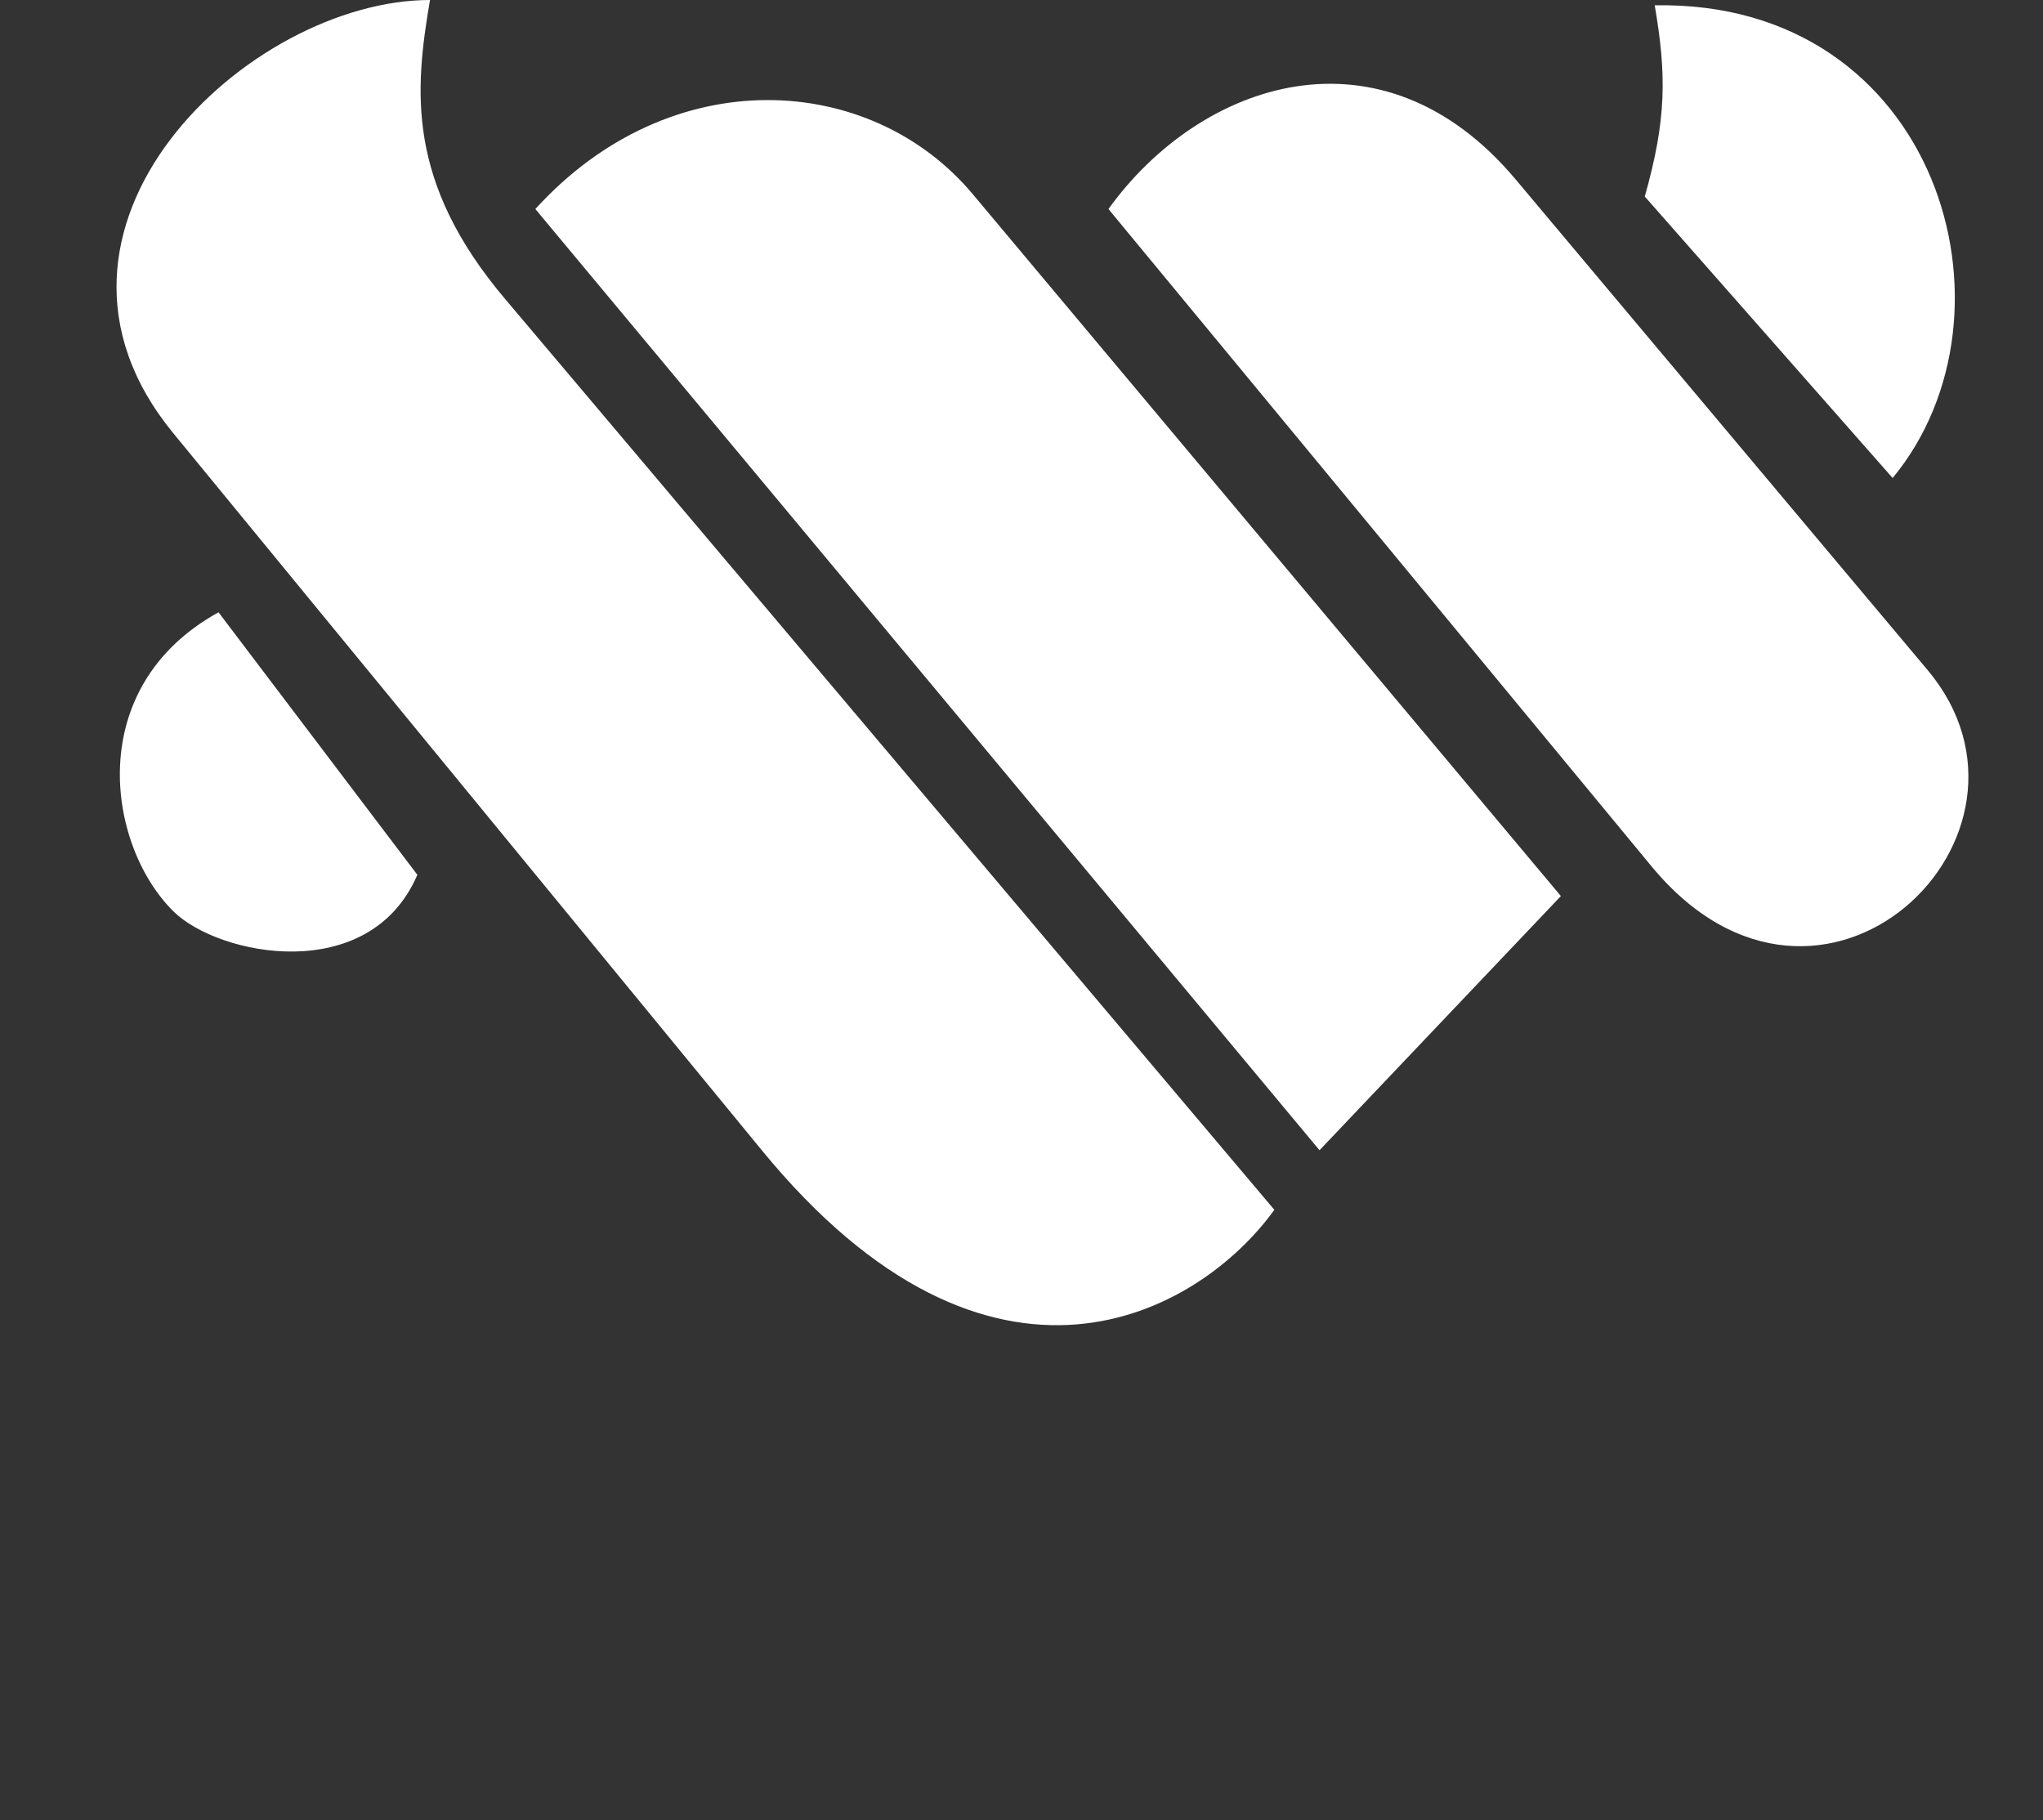
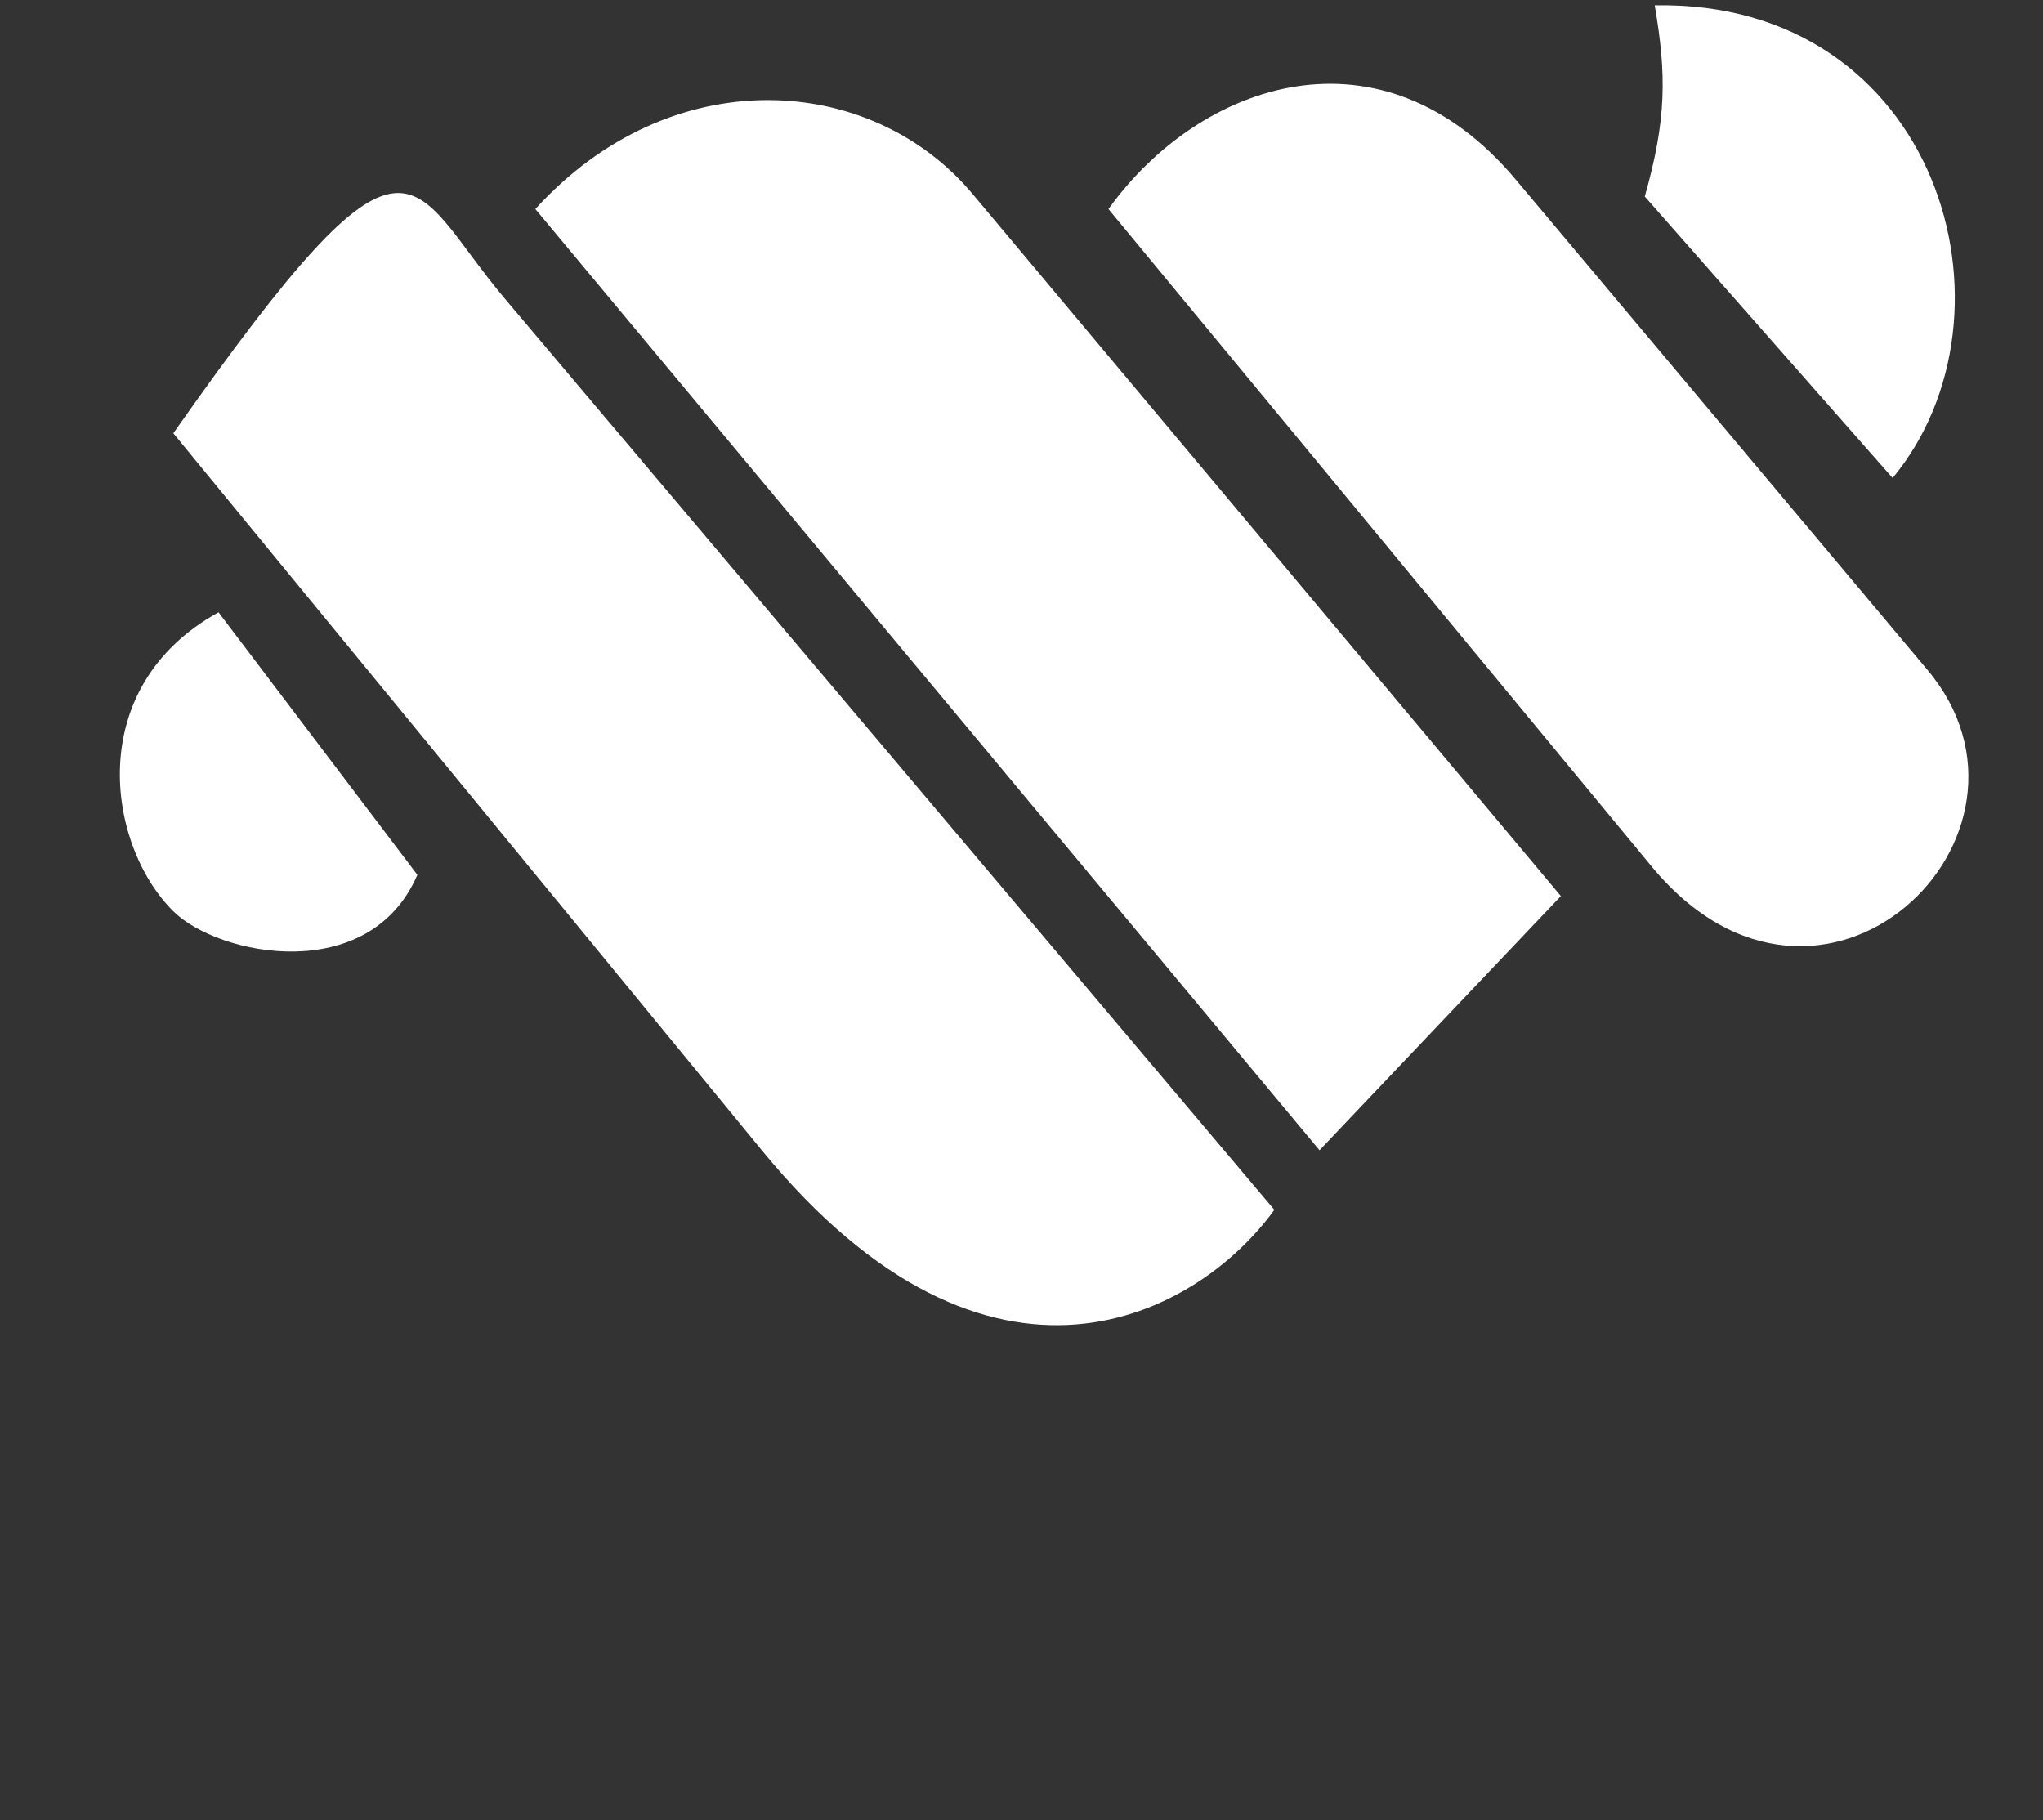
<svg xmlns="http://www.w3.org/2000/svg" width="55" height="49" viewBox="0 0 55 49" fill="none">
  <rect x="0" y="0" width="55" height="49" fill="#333333" stroke="none" />
-   <path fill-rule="evenodd" clip-rule="evenodd" d="M11.236 23.55C9.947 26.543 5.883 25.736 4.666 24.531C2.872 22.754 2.232 18.495 5.883 16.483L11.236 23.55ZM34.307 32.568C32.275 35.387 26.695 38.512 20.508 30.964L4.666 11.663C0.118 6.128 6.698 0 11.576 0C11.164 2.42 10.926 4.892 13.598 8.048L34.307 32.568ZM42.021 24.122L35.523 30.964L14.412 5.627C18.063 1.614 23.447 1.951 26.19 5.229L42.021 24.122ZM51.891 18.035C55.624 22.478 49.034 28.85 44.465 23.326L29.841 5.627C32.316 2.186 37.194 0.531 40.804 4.831L51.891 18.035ZM50.952 12.868L44.279 5.29C44.867 3.217 44.867 2.012 44.547 0.143C52.179 5.7949e-08 54.613 8.446 50.952 12.868Z" fill="white" />
+   <path fill-rule="evenodd" clip-rule="evenodd" d="M11.236 23.55C9.947 26.543 5.883 25.736 4.666 24.531C2.872 22.754 2.232 18.495 5.883 16.483L11.236 23.55ZM34.307 32.568C32.275 35.387 26.695 38.512 20.508 30.964L4.666 11.663C11.164 2.42 10.926 4.892 13.598 8.048L34.307 32.568ZM42.021 24.122L35.523 30.964L14.412 5.627C18.063 1.614 23.447 1.951 26.19 5.229L42.021 24.122ZM51.891 18.035C55.624 22.478 49.034 28.85 44.465 23.326L29.841 5.627C32.316 2.186 37.194 0.531 40.804 4.831L51.891 18.035ZM50.952 12.868L44.279 5.29C44.867 3.217 44.867 2.012 44.547 0.143C52.179 5.7949e-08 54.613 8.446 50.952 12.868Z" fill="white" />
</svg>